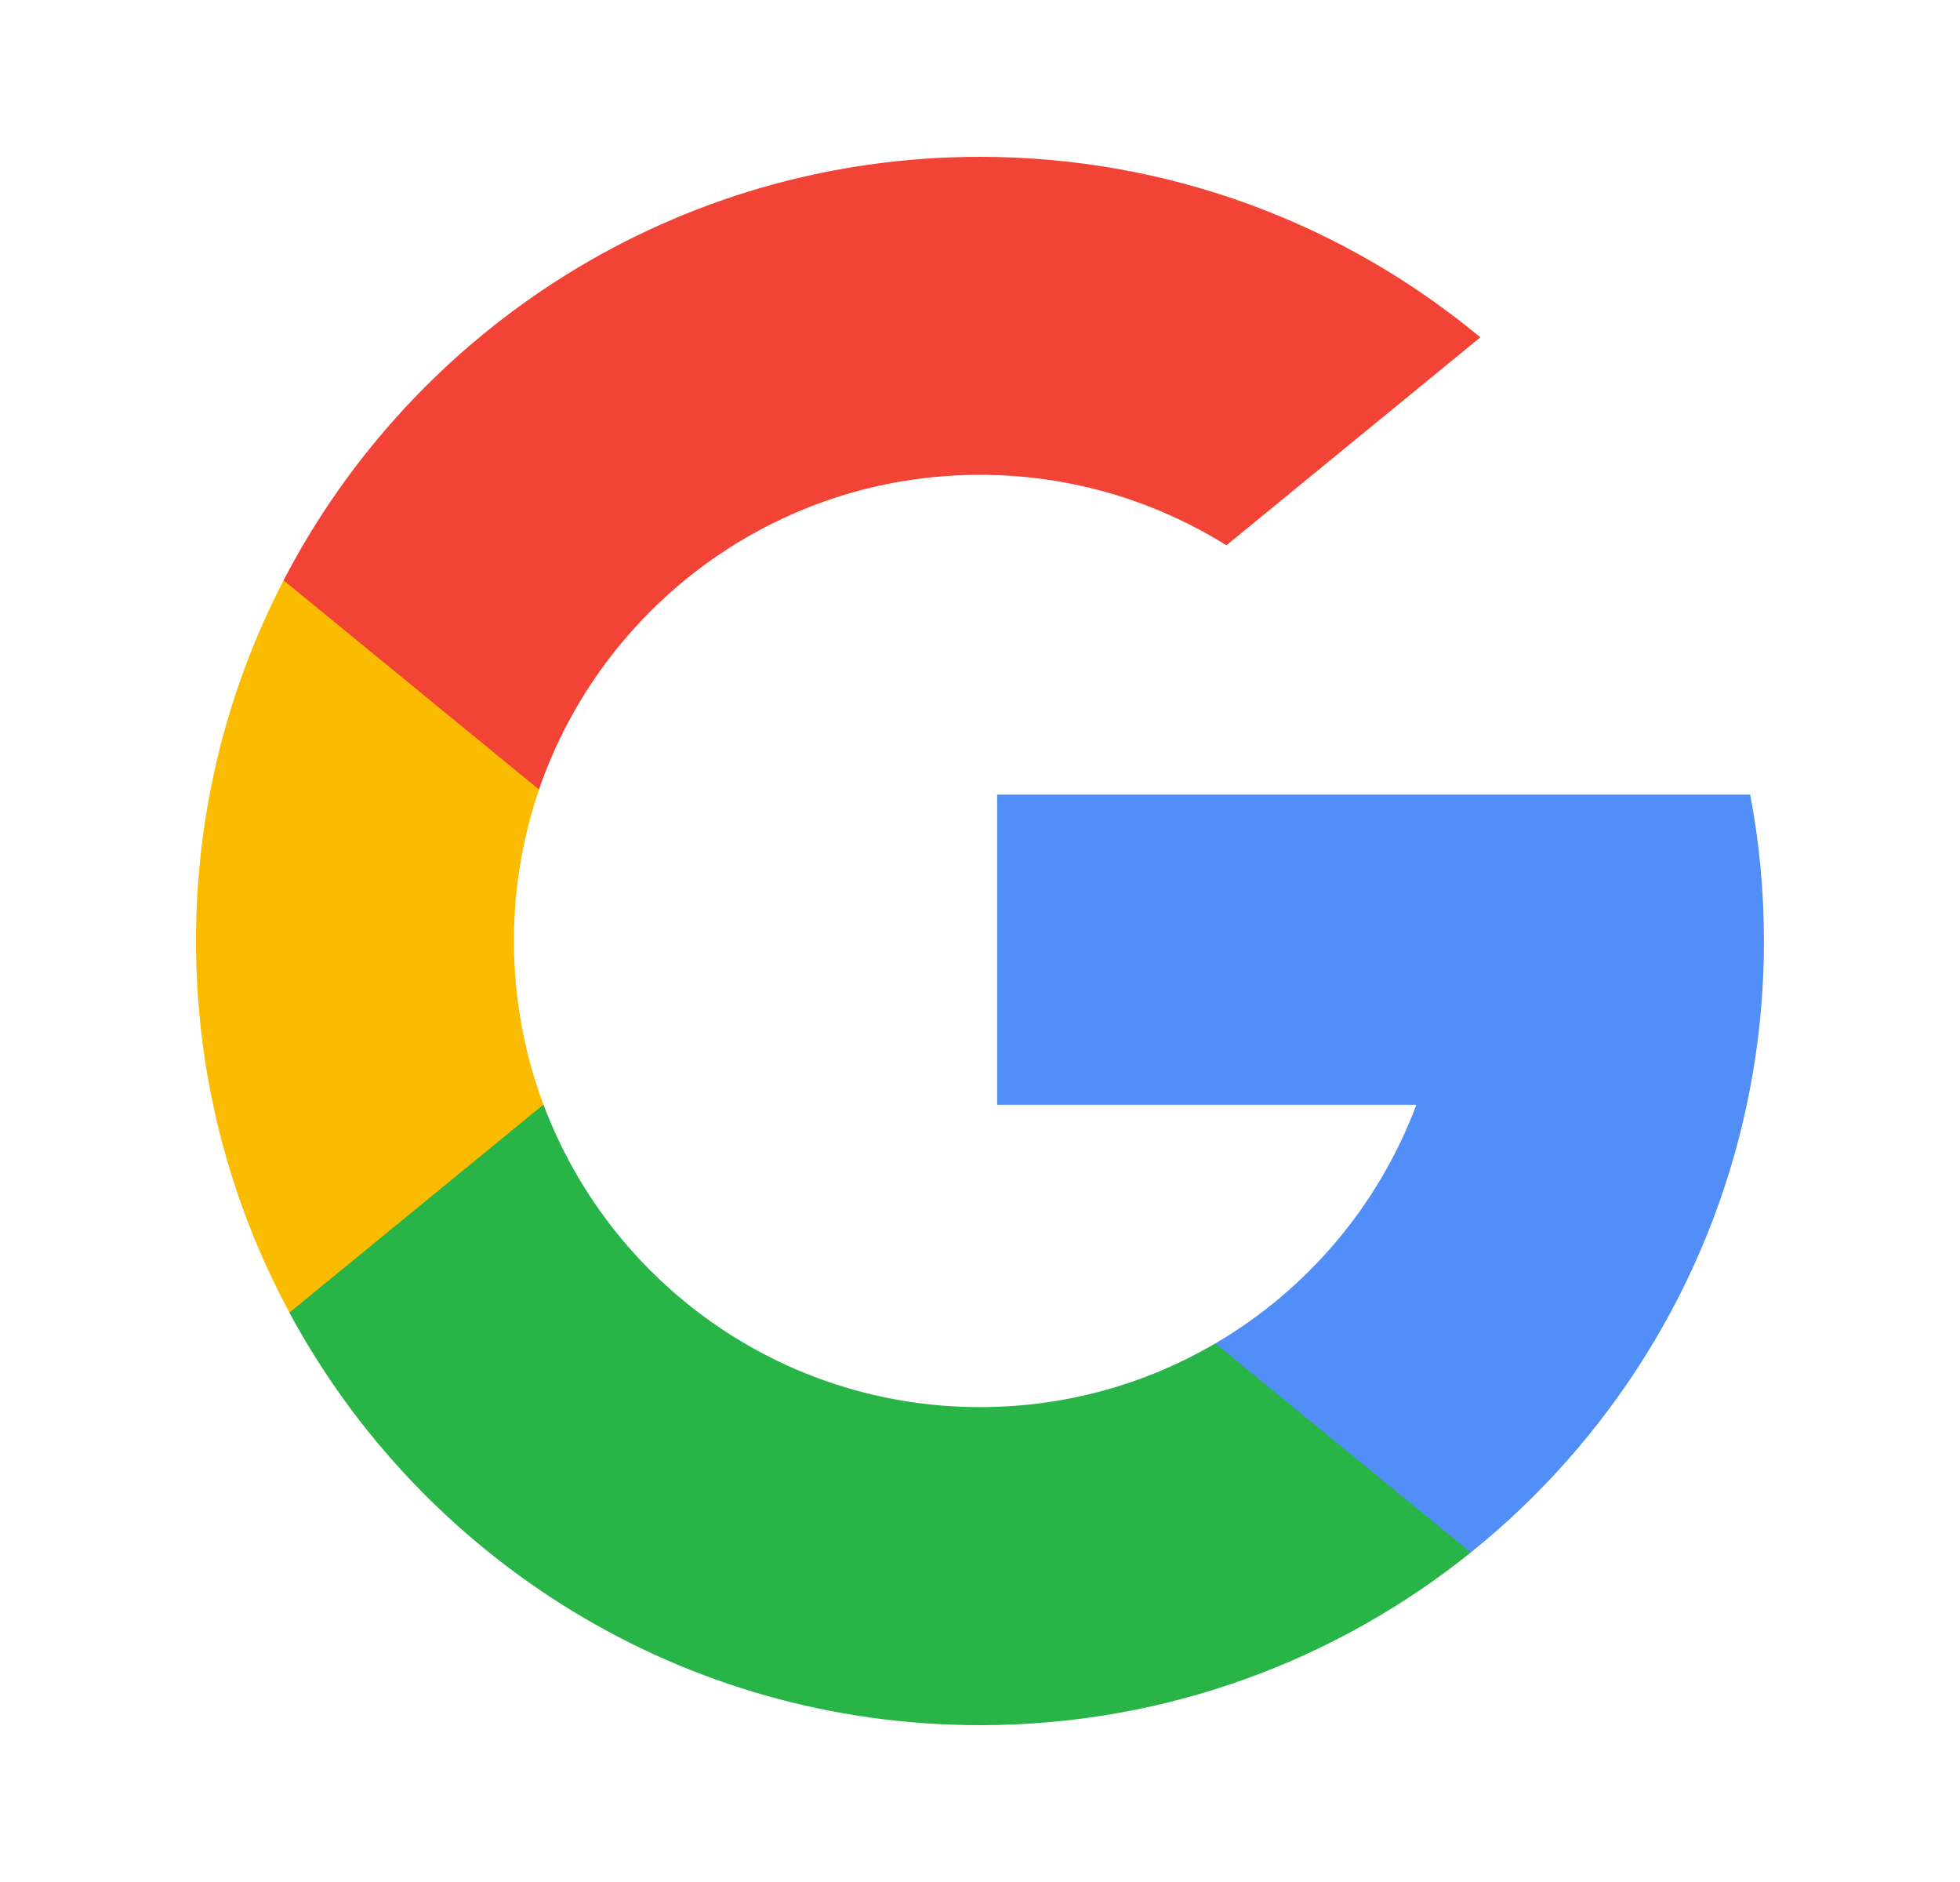
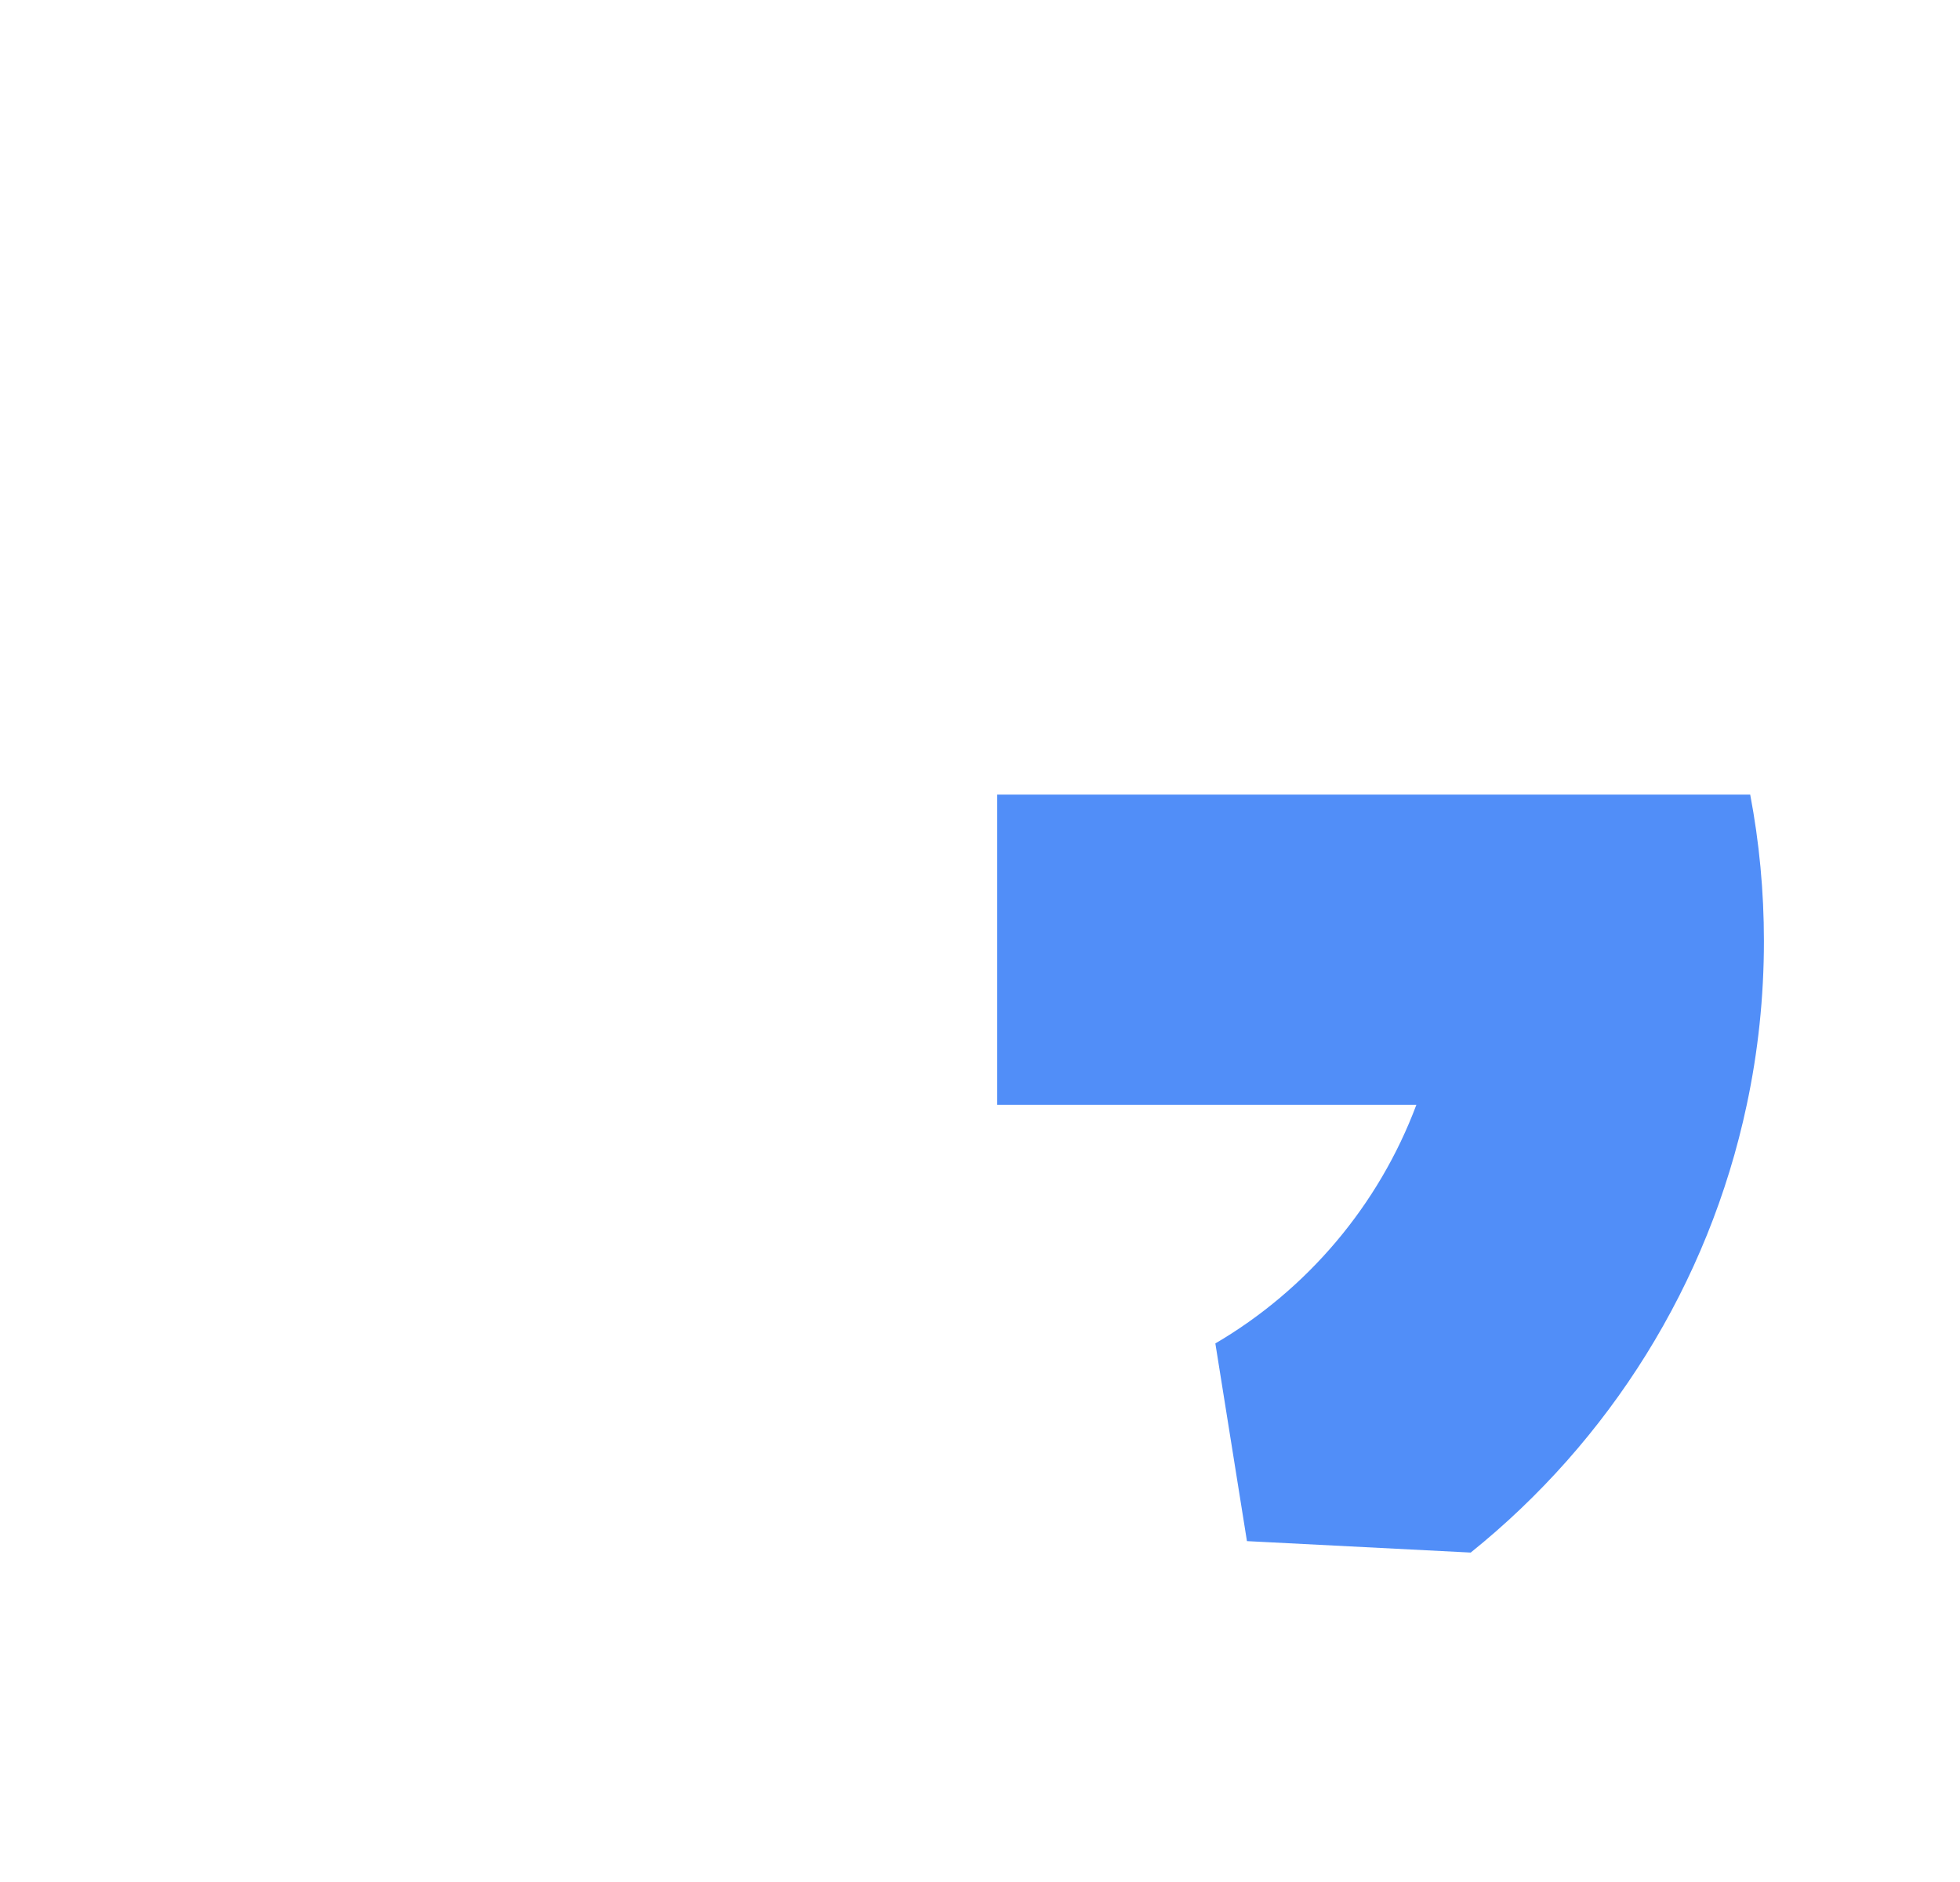
<svg xmlns="http://www.w3.org/2000/svg" width="25" height="24" viewBox="0 0 25 24" fill="none">
  <g id="Google">
    <g id="Group">
-       <path id="Vector" d="M6.932 14.085L6.236 16.684L3.692 16.738C2.931 15.328 2.5 13.714 2.5 11.999C2.5 10.341 2.903 8.777 3.618 7.4H3.619L5.884 7.816L6.876 10.067C6.669 10.673 6.555 11.323 6.555 11.999C6.556 12.733 6.688 13.437 6.932 14.085Z" fill="#FBBB00" />
      <path id="Vector_2" d="M22.324 10.133C22.439 10.738 22.499 11.363 22.499 12.001C22.499 12.717 22.424 13.415 22.28 14.089C21.793 16.381 20.521 18.383 18.759 19.799L18.759 19.799L15.905 19.653L15.502 17.132C16.671 16.447 17.585 15.373 18.066 14.089H12.719V10.133H22.324Z" fill="#518EF8" />
-       <path id="Vector_3" d="M18.759 19.797L18.76 19.798C17.046 21.175 14.869 22 12.5 22C8.691 22 5.38 19.871 3.691 16.739L6.932 14.086C7.777 16.34 9.951 17.944 12.5 17.944C13.595 17.944 14.622 17.648 15.502 17.131L18.759 19.797Z" fill="#28B446" />
-       <path id="Vector_4" d="M18.882 4.302L15.643 6.954C14.731 6.385 13.653 6.055 12.499 6.055C9.892 6.055 7.678 7.733 6.875 10.068L3.618 7.401H3.617C5.281 4.192 8.634 2 12.499 2C14.925 2 17.15 2.864 18.882 4.302Z" fill="#F14336" />
    </g>
  </g>
</svg>